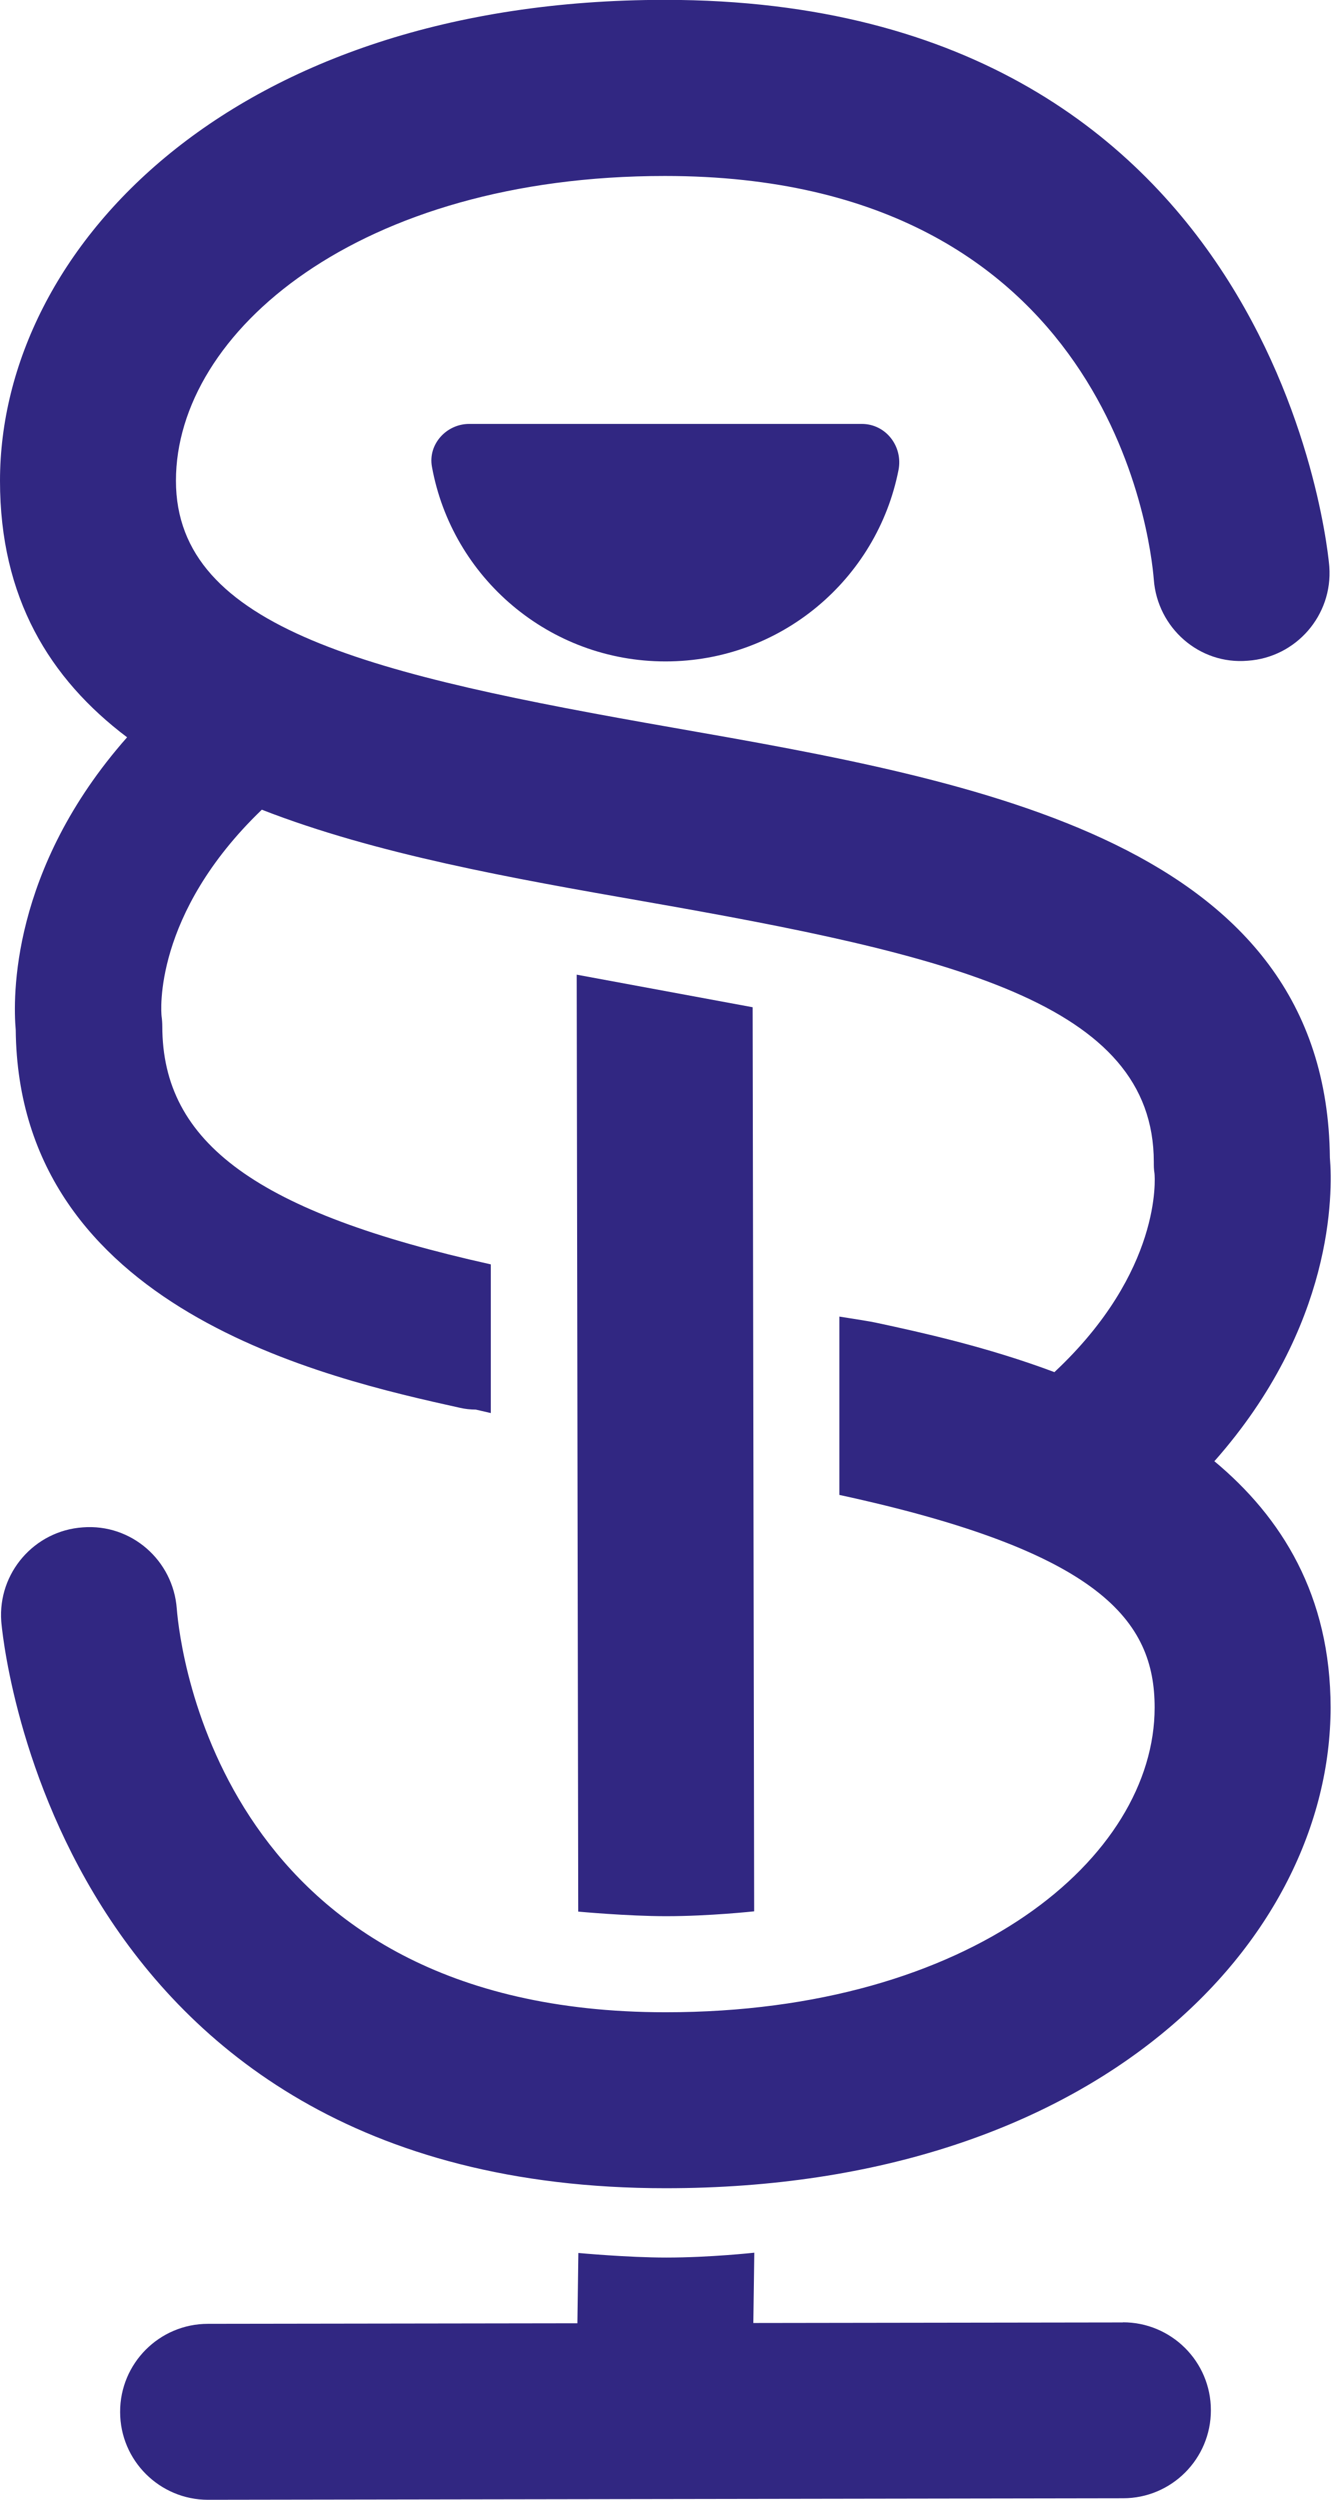
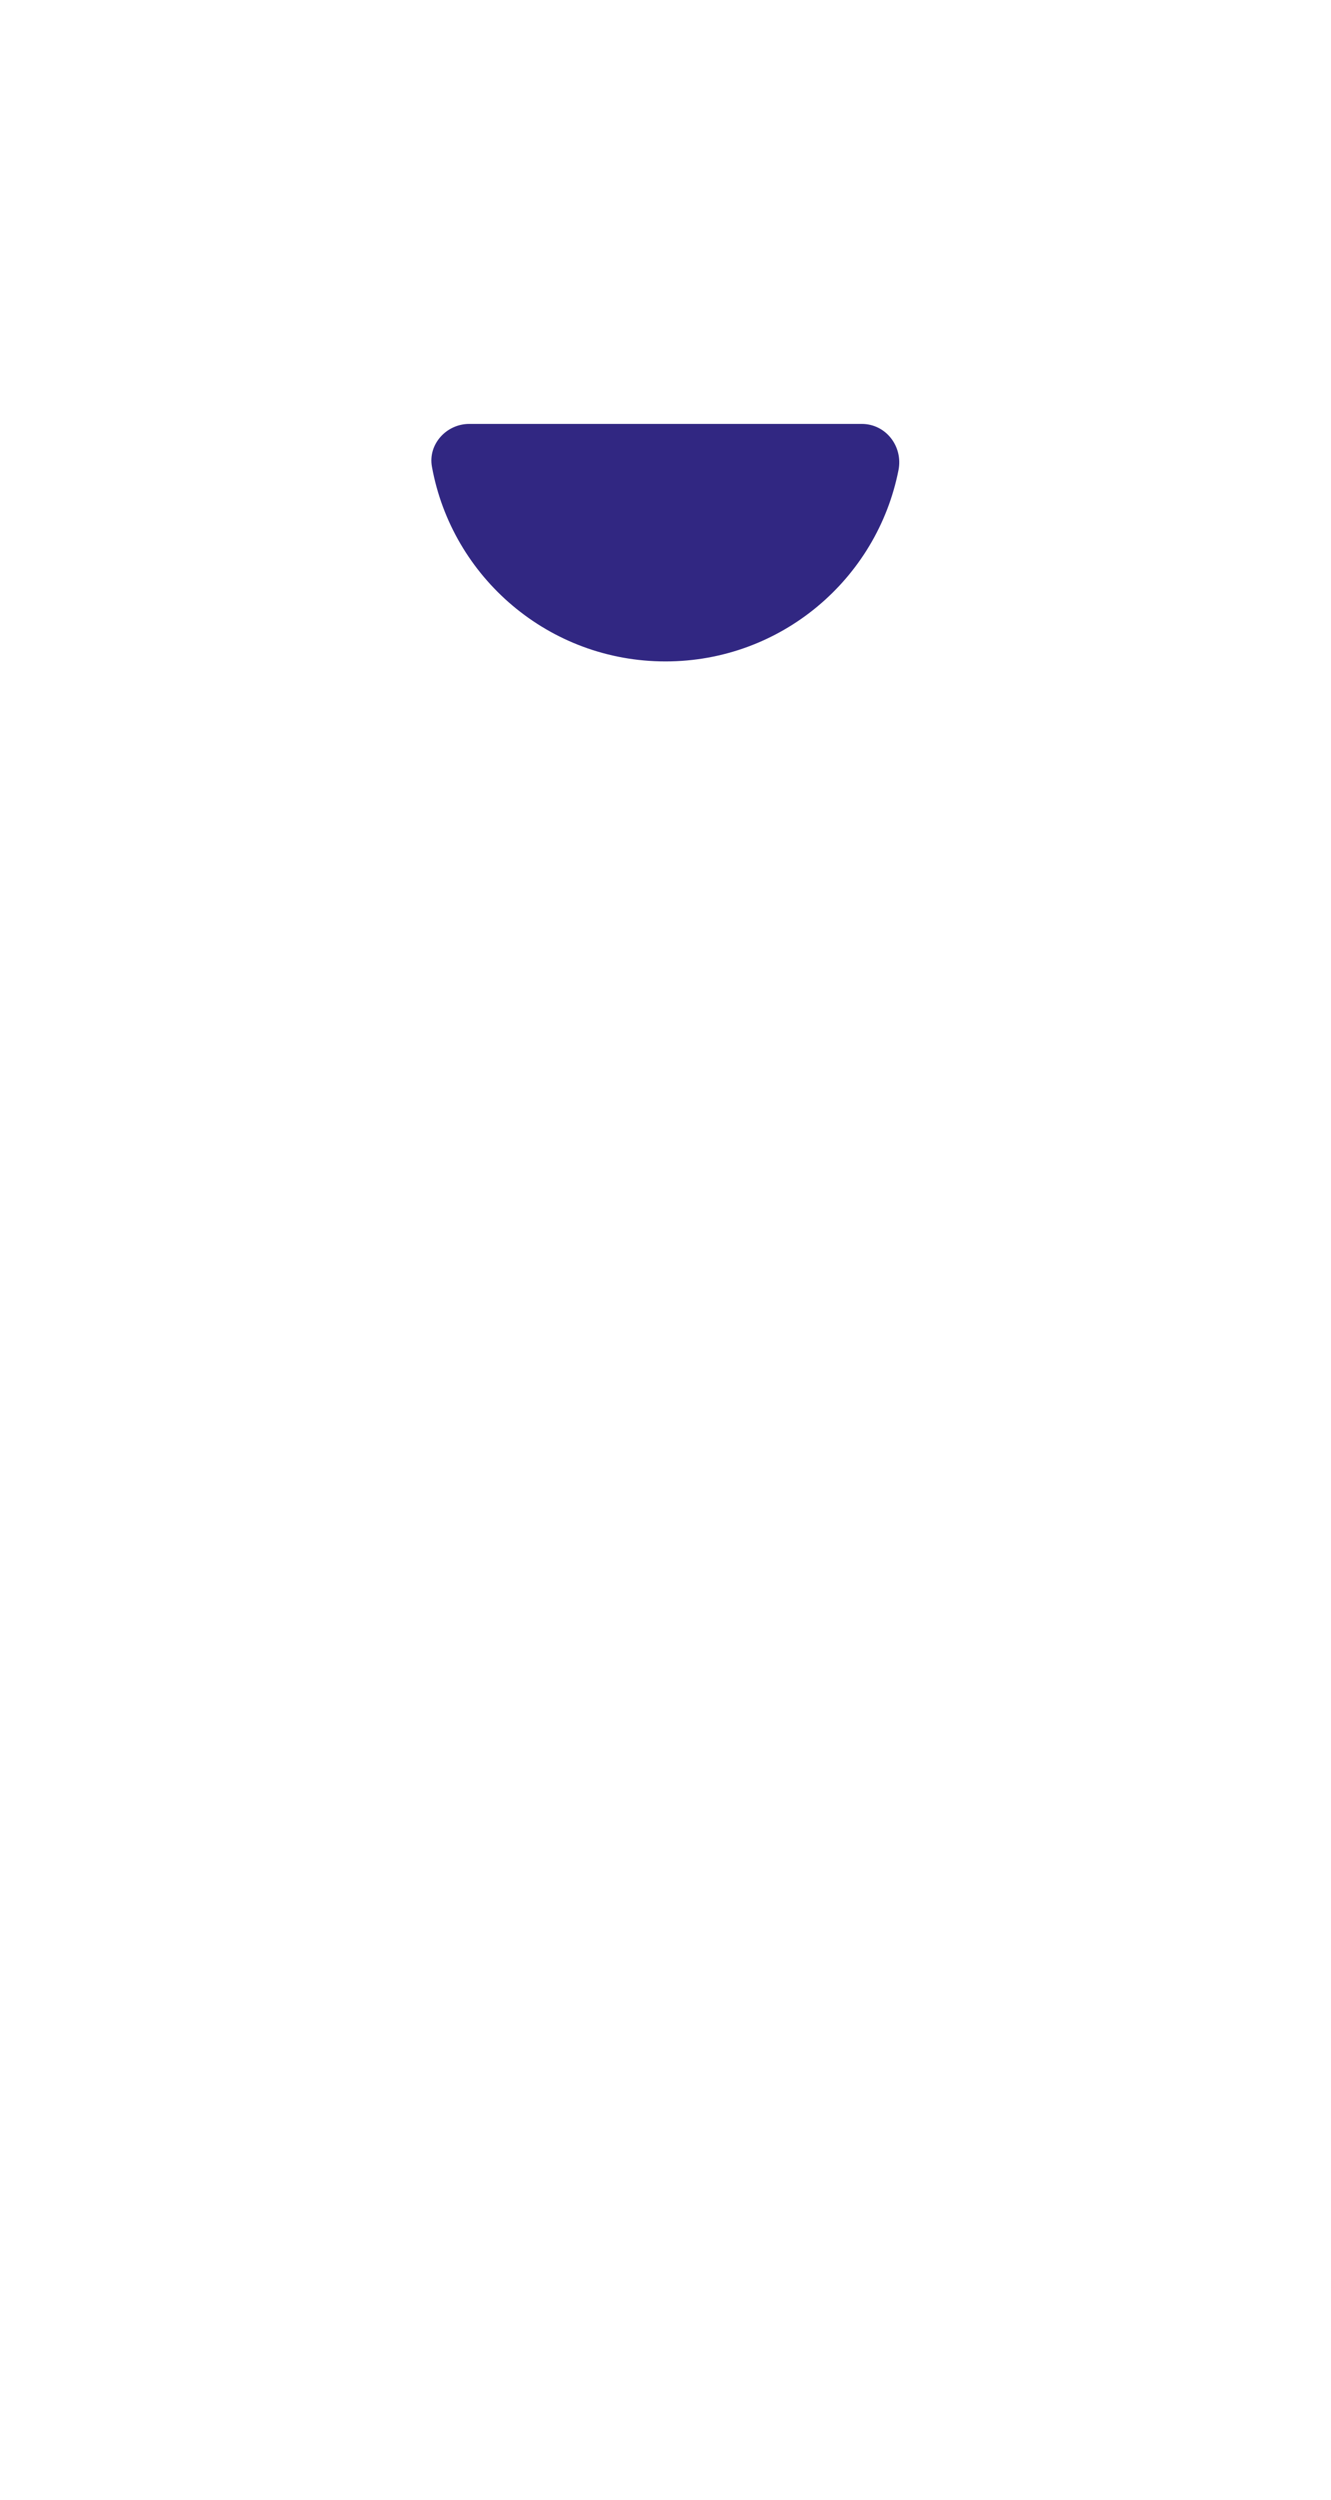
<svg xmlns="http://www.w3.org/2000/svg" id="b" viewBox="0 0 95.62 179.57">
  <defs>
    <style>.d{fill:#312782;}</style>
  </defs>
  <g id="c">
    <path class="d" d="m47.81,47.51c8.29,0,15.2-5.91,16.74-13.75.33-1.7-.91-3.31-2.64-3.31h-28.2c-1.64,0-2.97,1.46-2.68,3.07,1.44,7.96,8.41,13.99,16.78,13.99Z" />
-     <path class="d" d="m41.54,137.31l-.11-67.3,12.64,2.34.11,64.94s-3.19.35-6.32.35c-2.78,0-6.32-.33-6.32-.33Z" />
-     <path class="d" d="m80.68,166.82h0l-26.56.04.07-5.05s-3.19.35-6.32.35c-2.78,0-6.32-.33-6.32-.33l-.07,5.05-26.54.04c-3.49,0-6.32,2.84-6.31,6.33,0,3.49,2.84,6.31,6.32,6.31h0l65.73-.11c3.49,0,6.32-2.84,6.31-6.33,0-3.49-2.84-6.31-6.32-6.31Z" />
-     <path class="d" d="m87.26,104.94c8.57-9.7,8.49-19.22,8.28-21.78-.22-22.66-25.16-27.03-47.18-30.89-21.58-3.78-35.72-7.06-35.72-17.74S25.78,12.64,47.77,12.64c31.87,0,34.88,26.02,35.12,28.99.26,3.47,3.27,6.13,6.75,5.83,3.48-.24,6.11-3.27,5.86-6.75-.03-.41-3.37-40.72-47.73-40.72C16.74,0,0,17.79,0,34.54c0,8.39,3.55,14.21,9.13,18.42C.74,62.46.93,71.7,1.13,73.98c.2,20.1,22.4,25.03,31.9,27.14.39.09.77.13,1.15.13l1.08.25v-10.68c-16.76-3.73-23.6-8.69-23.6-17.11,0-.2-.02-.5-.05-.7-.04-.31-.63-7.32,7.2-14.85,8.2,3.2,18.05,4.94,27.36,6.57,22.18,3.88,36.72,7.29,36.72,18.74,0,.32,0,.5.05.82.03.3.55,7.03-7.19,14.27-4.85-1.82-9.59-2.86-12.86-3.56-.37-.08-1.31-.23-2.59-.43v12.81c18.79,4.07,22.65,9.05,22.65,15.27,0,10.76-13.14,21.89-35.13,21.89-31.86,0-34.88-26-35.12-28.99-.26-3.47-3.26-6.11-6.75-5.84-3.48.24-6.11,3.27-5.86,6.75.03.41,3.37,40.72,47.73,40.72,31.03,0,47.77-17.79,47.77-34.53,0-8.04-3.51-13.67-8.36-17.7Z" />
  </g>
</svg>